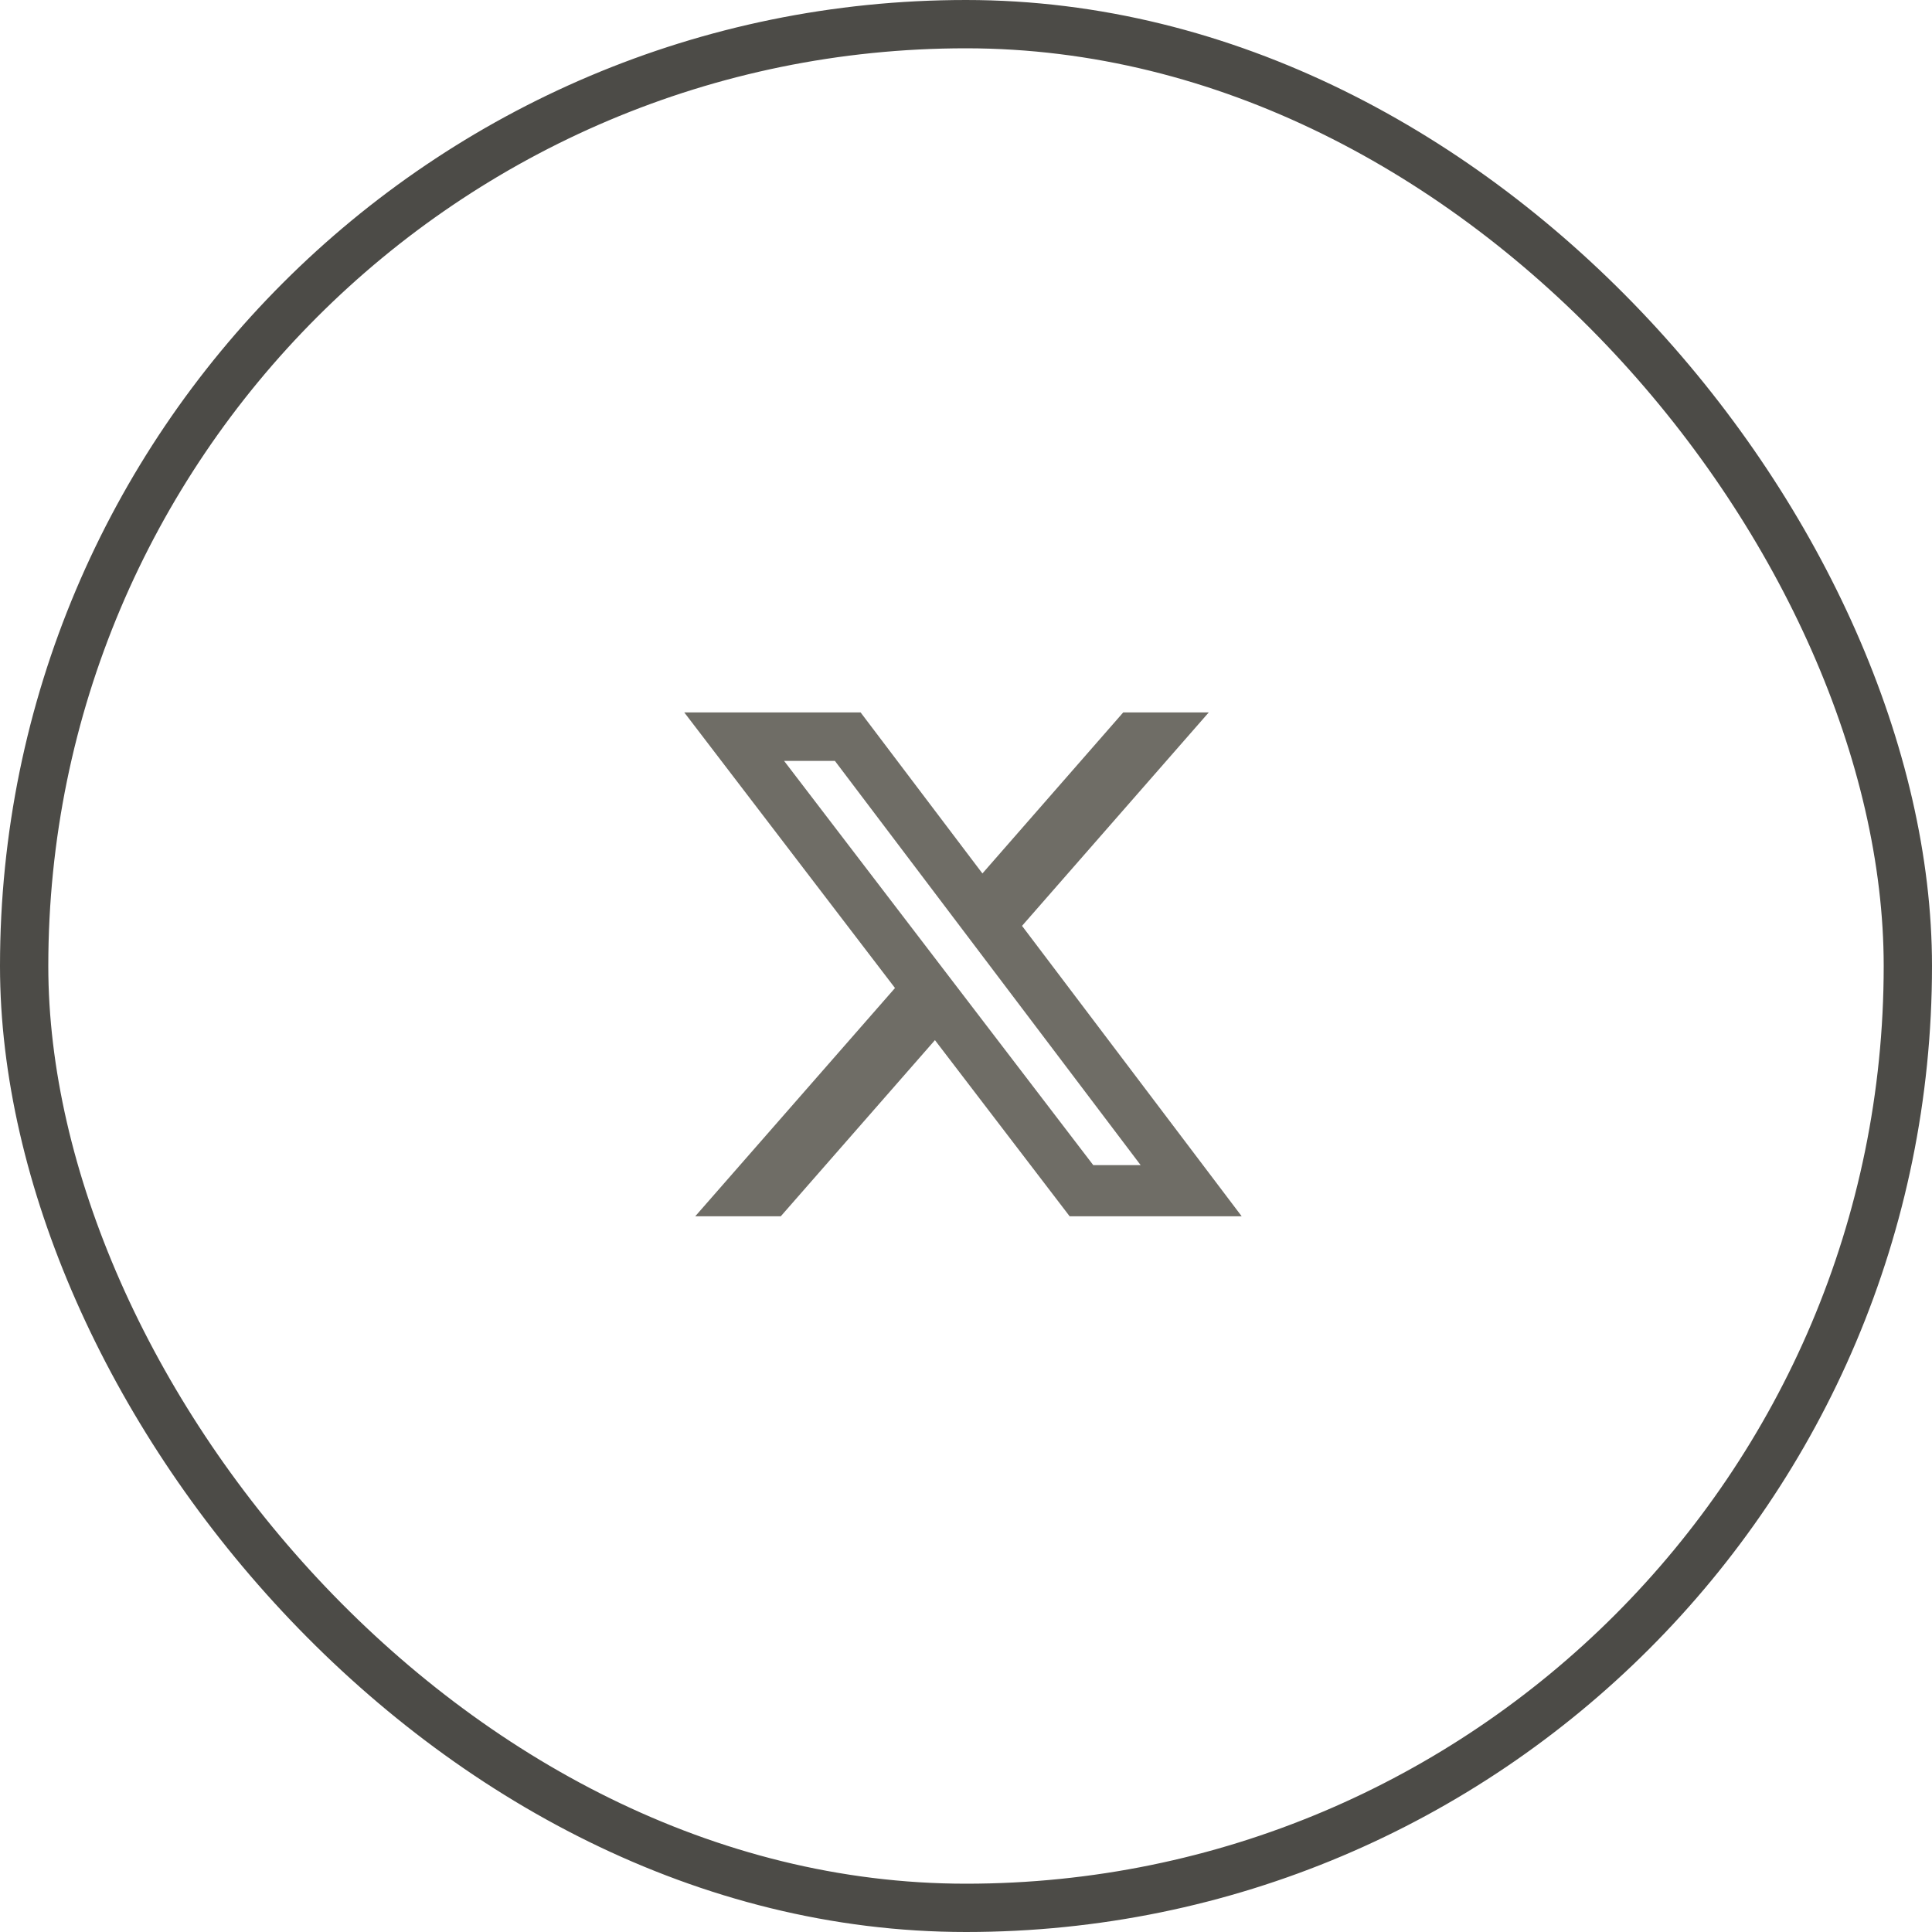
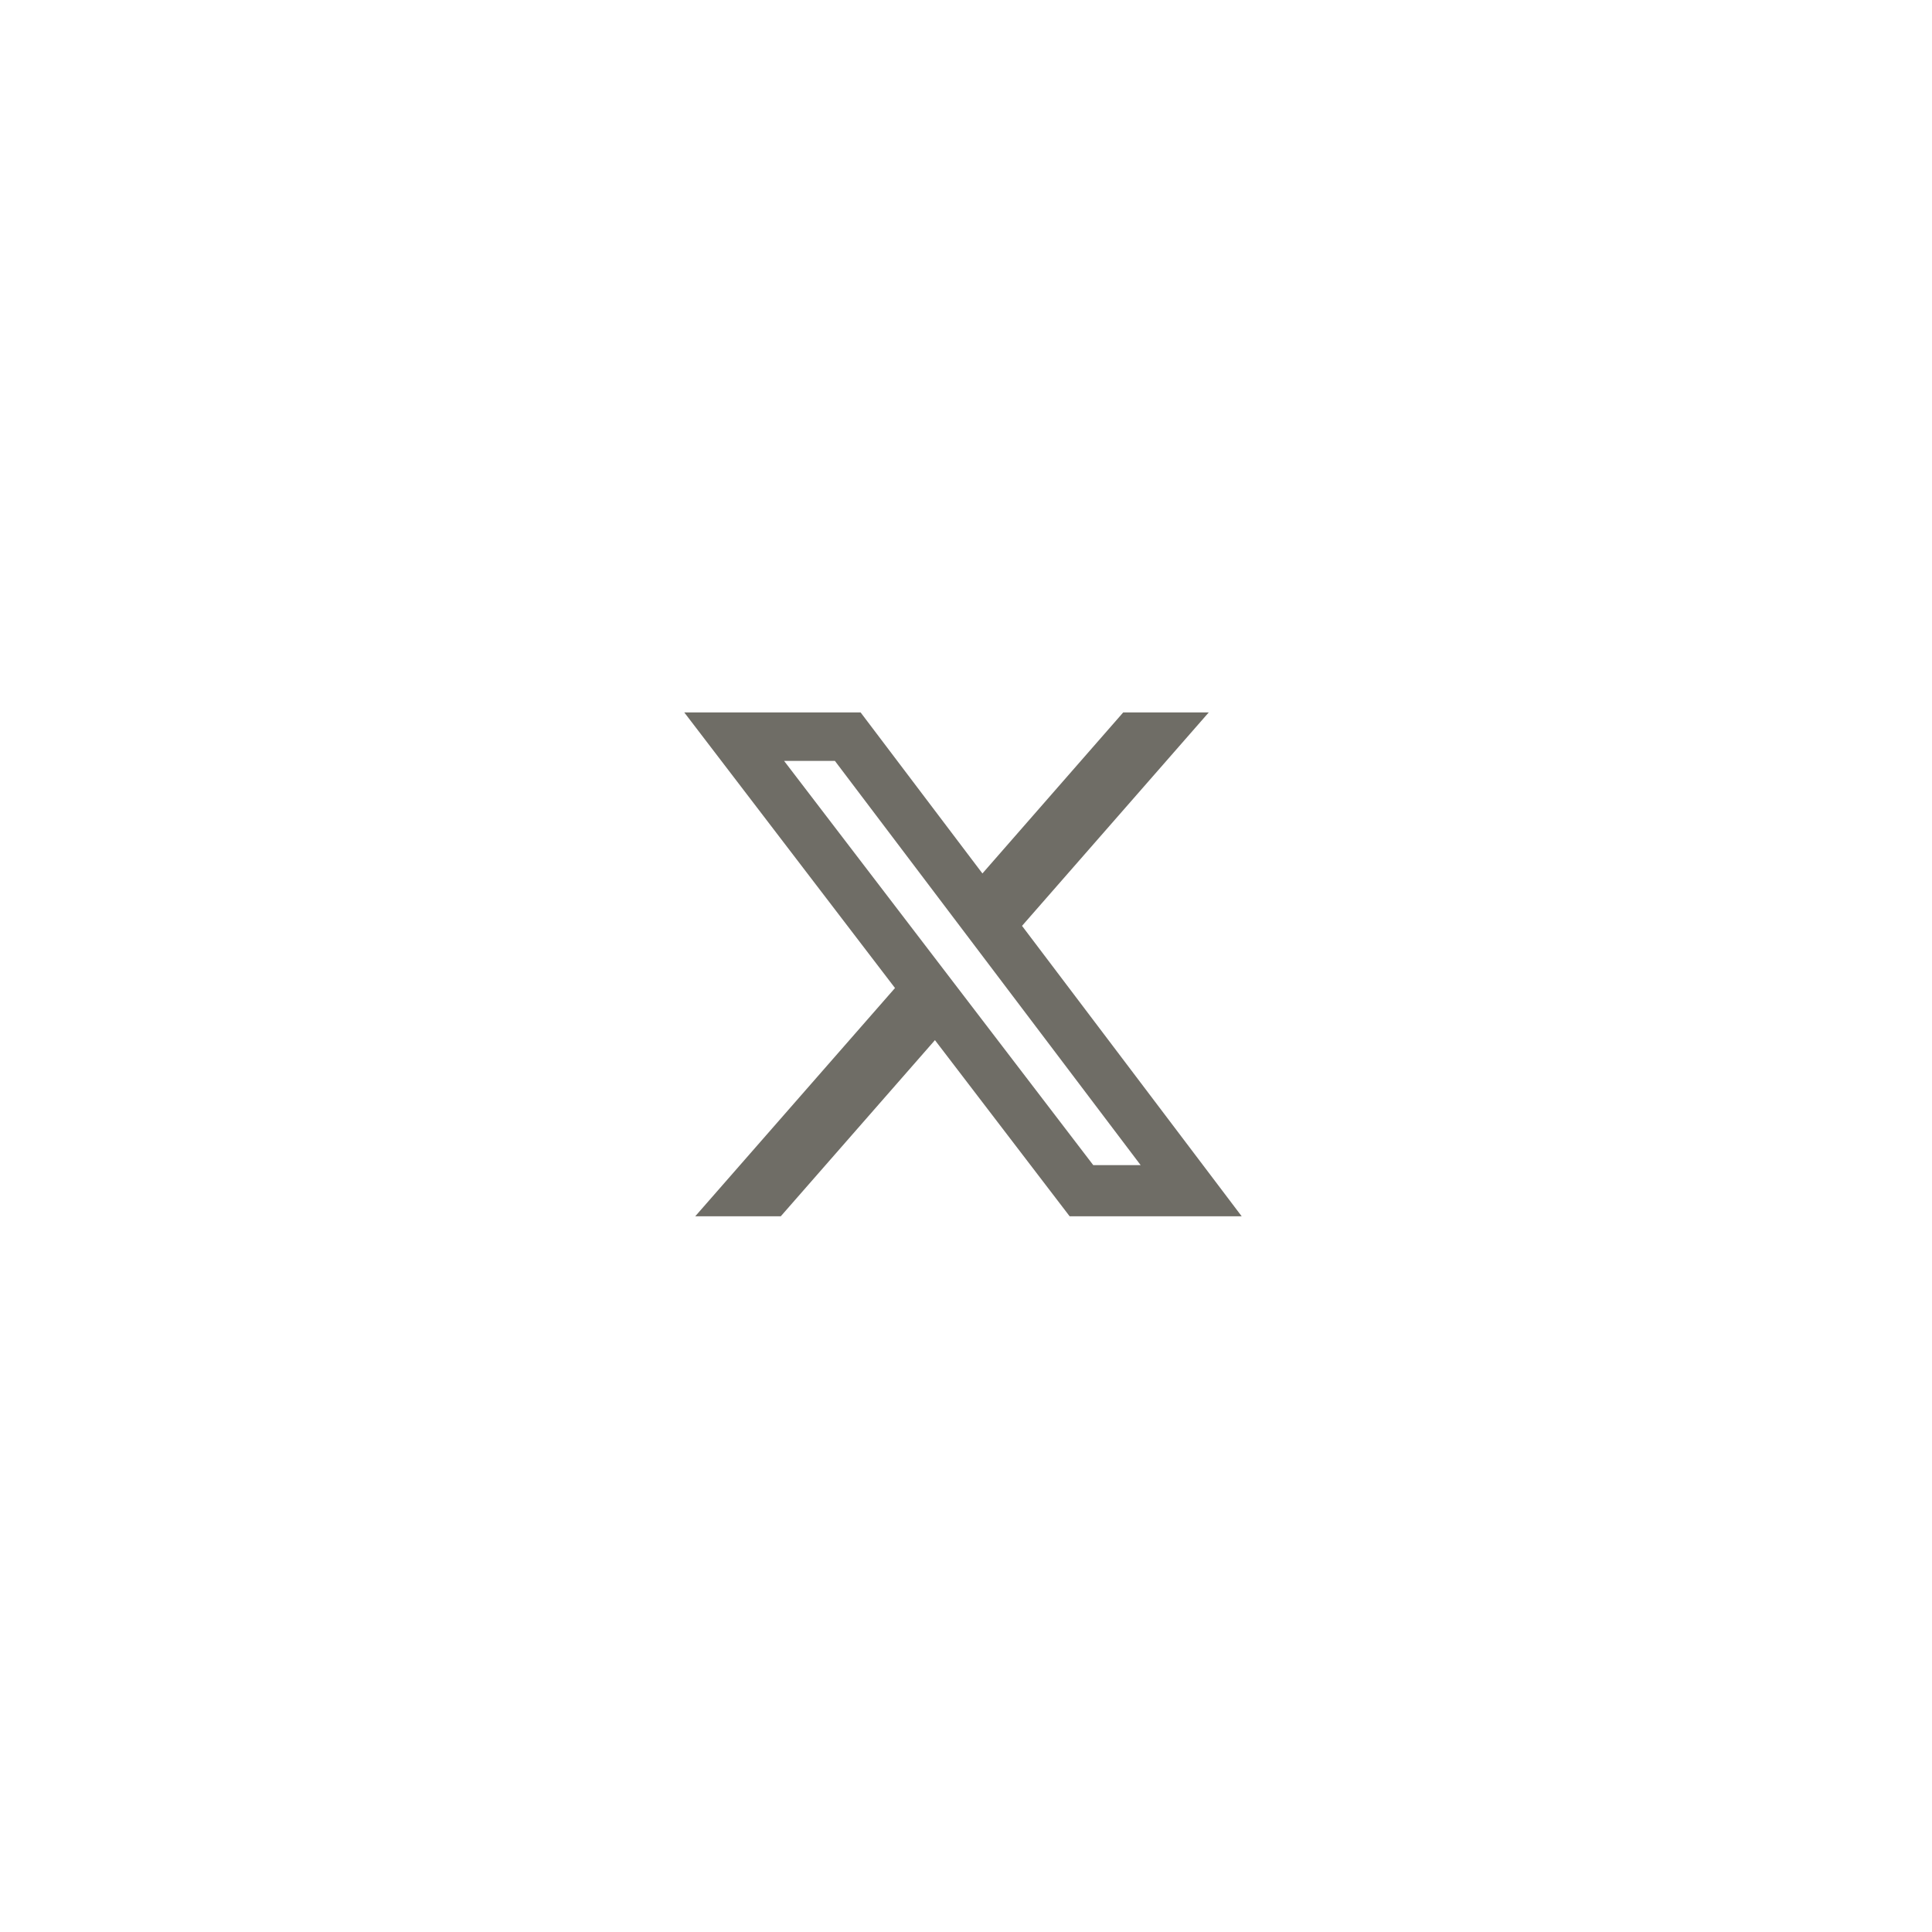
<svg xmlns="http://www.w3.org/2000/svg" width="40" height="40" viewBox="0 0 40 40" fill="none">
-   <rect x="0.5" y="0.5" width="39" height="39" rx="19.5" stroke="#4C4B47" />
  <path d="M23.256 14.75H25.026L21.16 19.169L25.708 25.182H22.146L19.357 21.535L16.165 25.182H14.394L18.53 20.456L14.167 14.75H17.818L20.34 18.084L23.255 14.75H23.256ZM22.635 24.123H23.616L17.286 15.754H16.234L22.635 24.123Z" fill="#6F6D66" />
</svg>